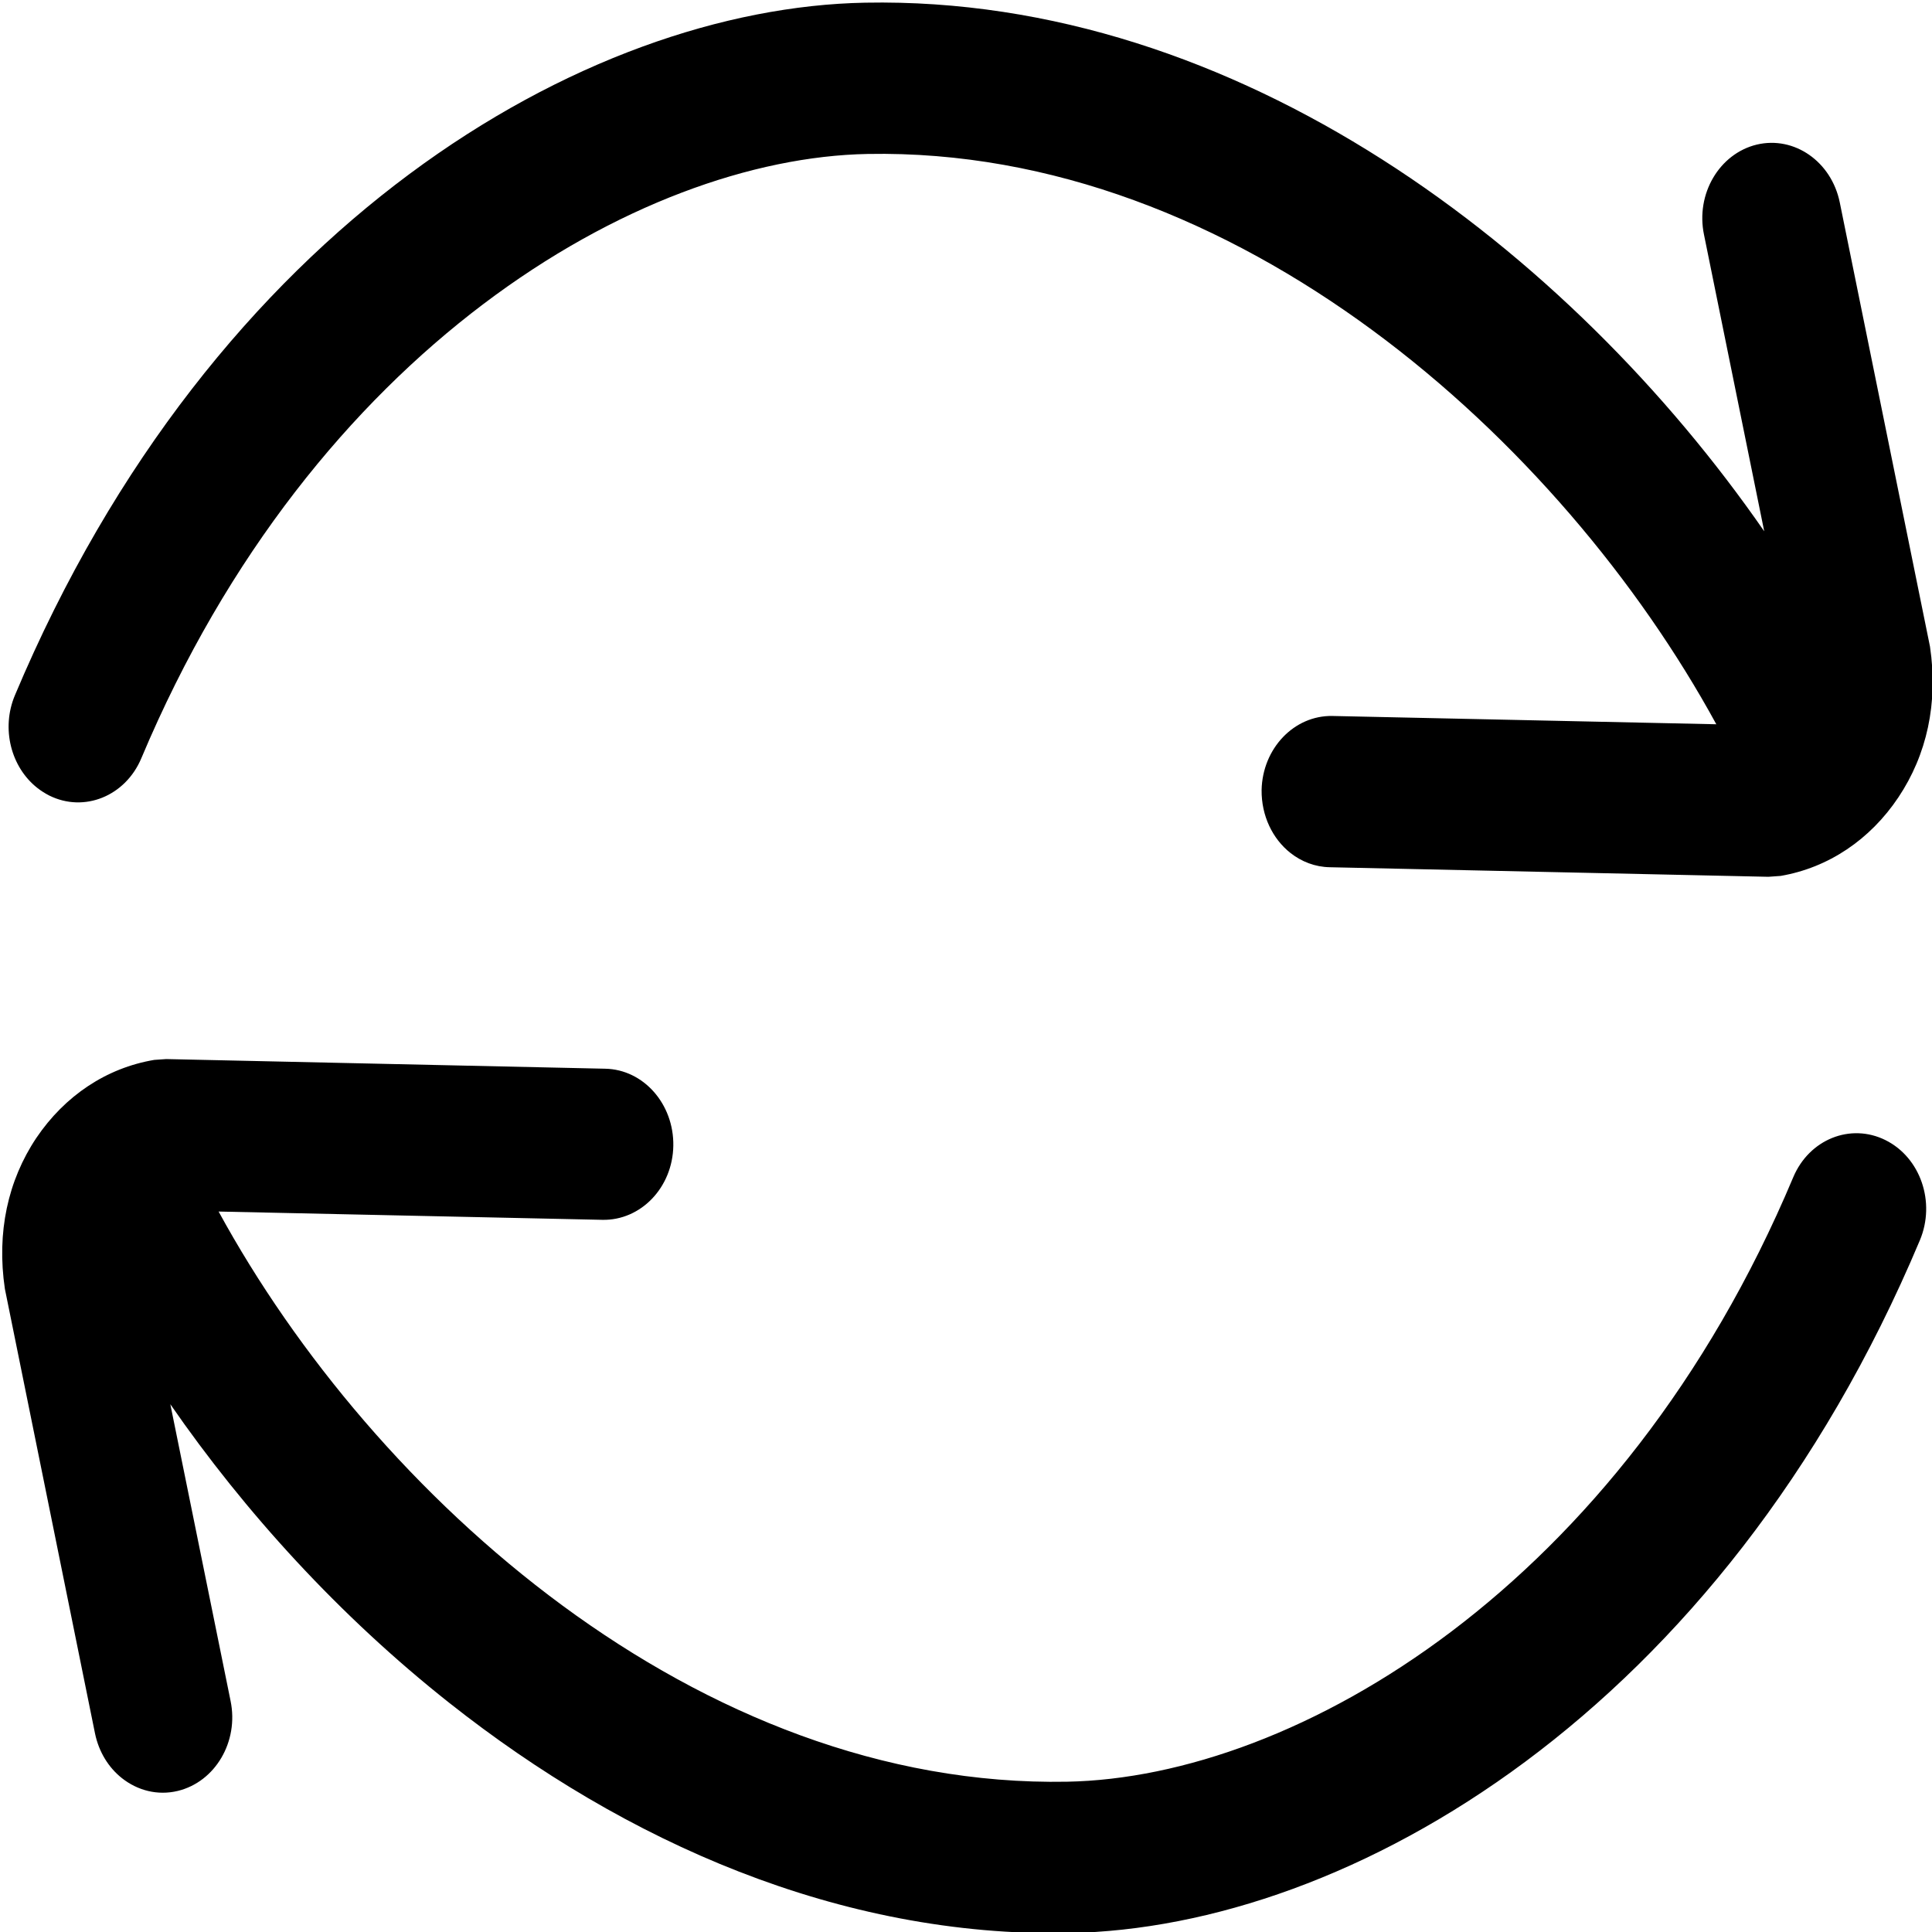
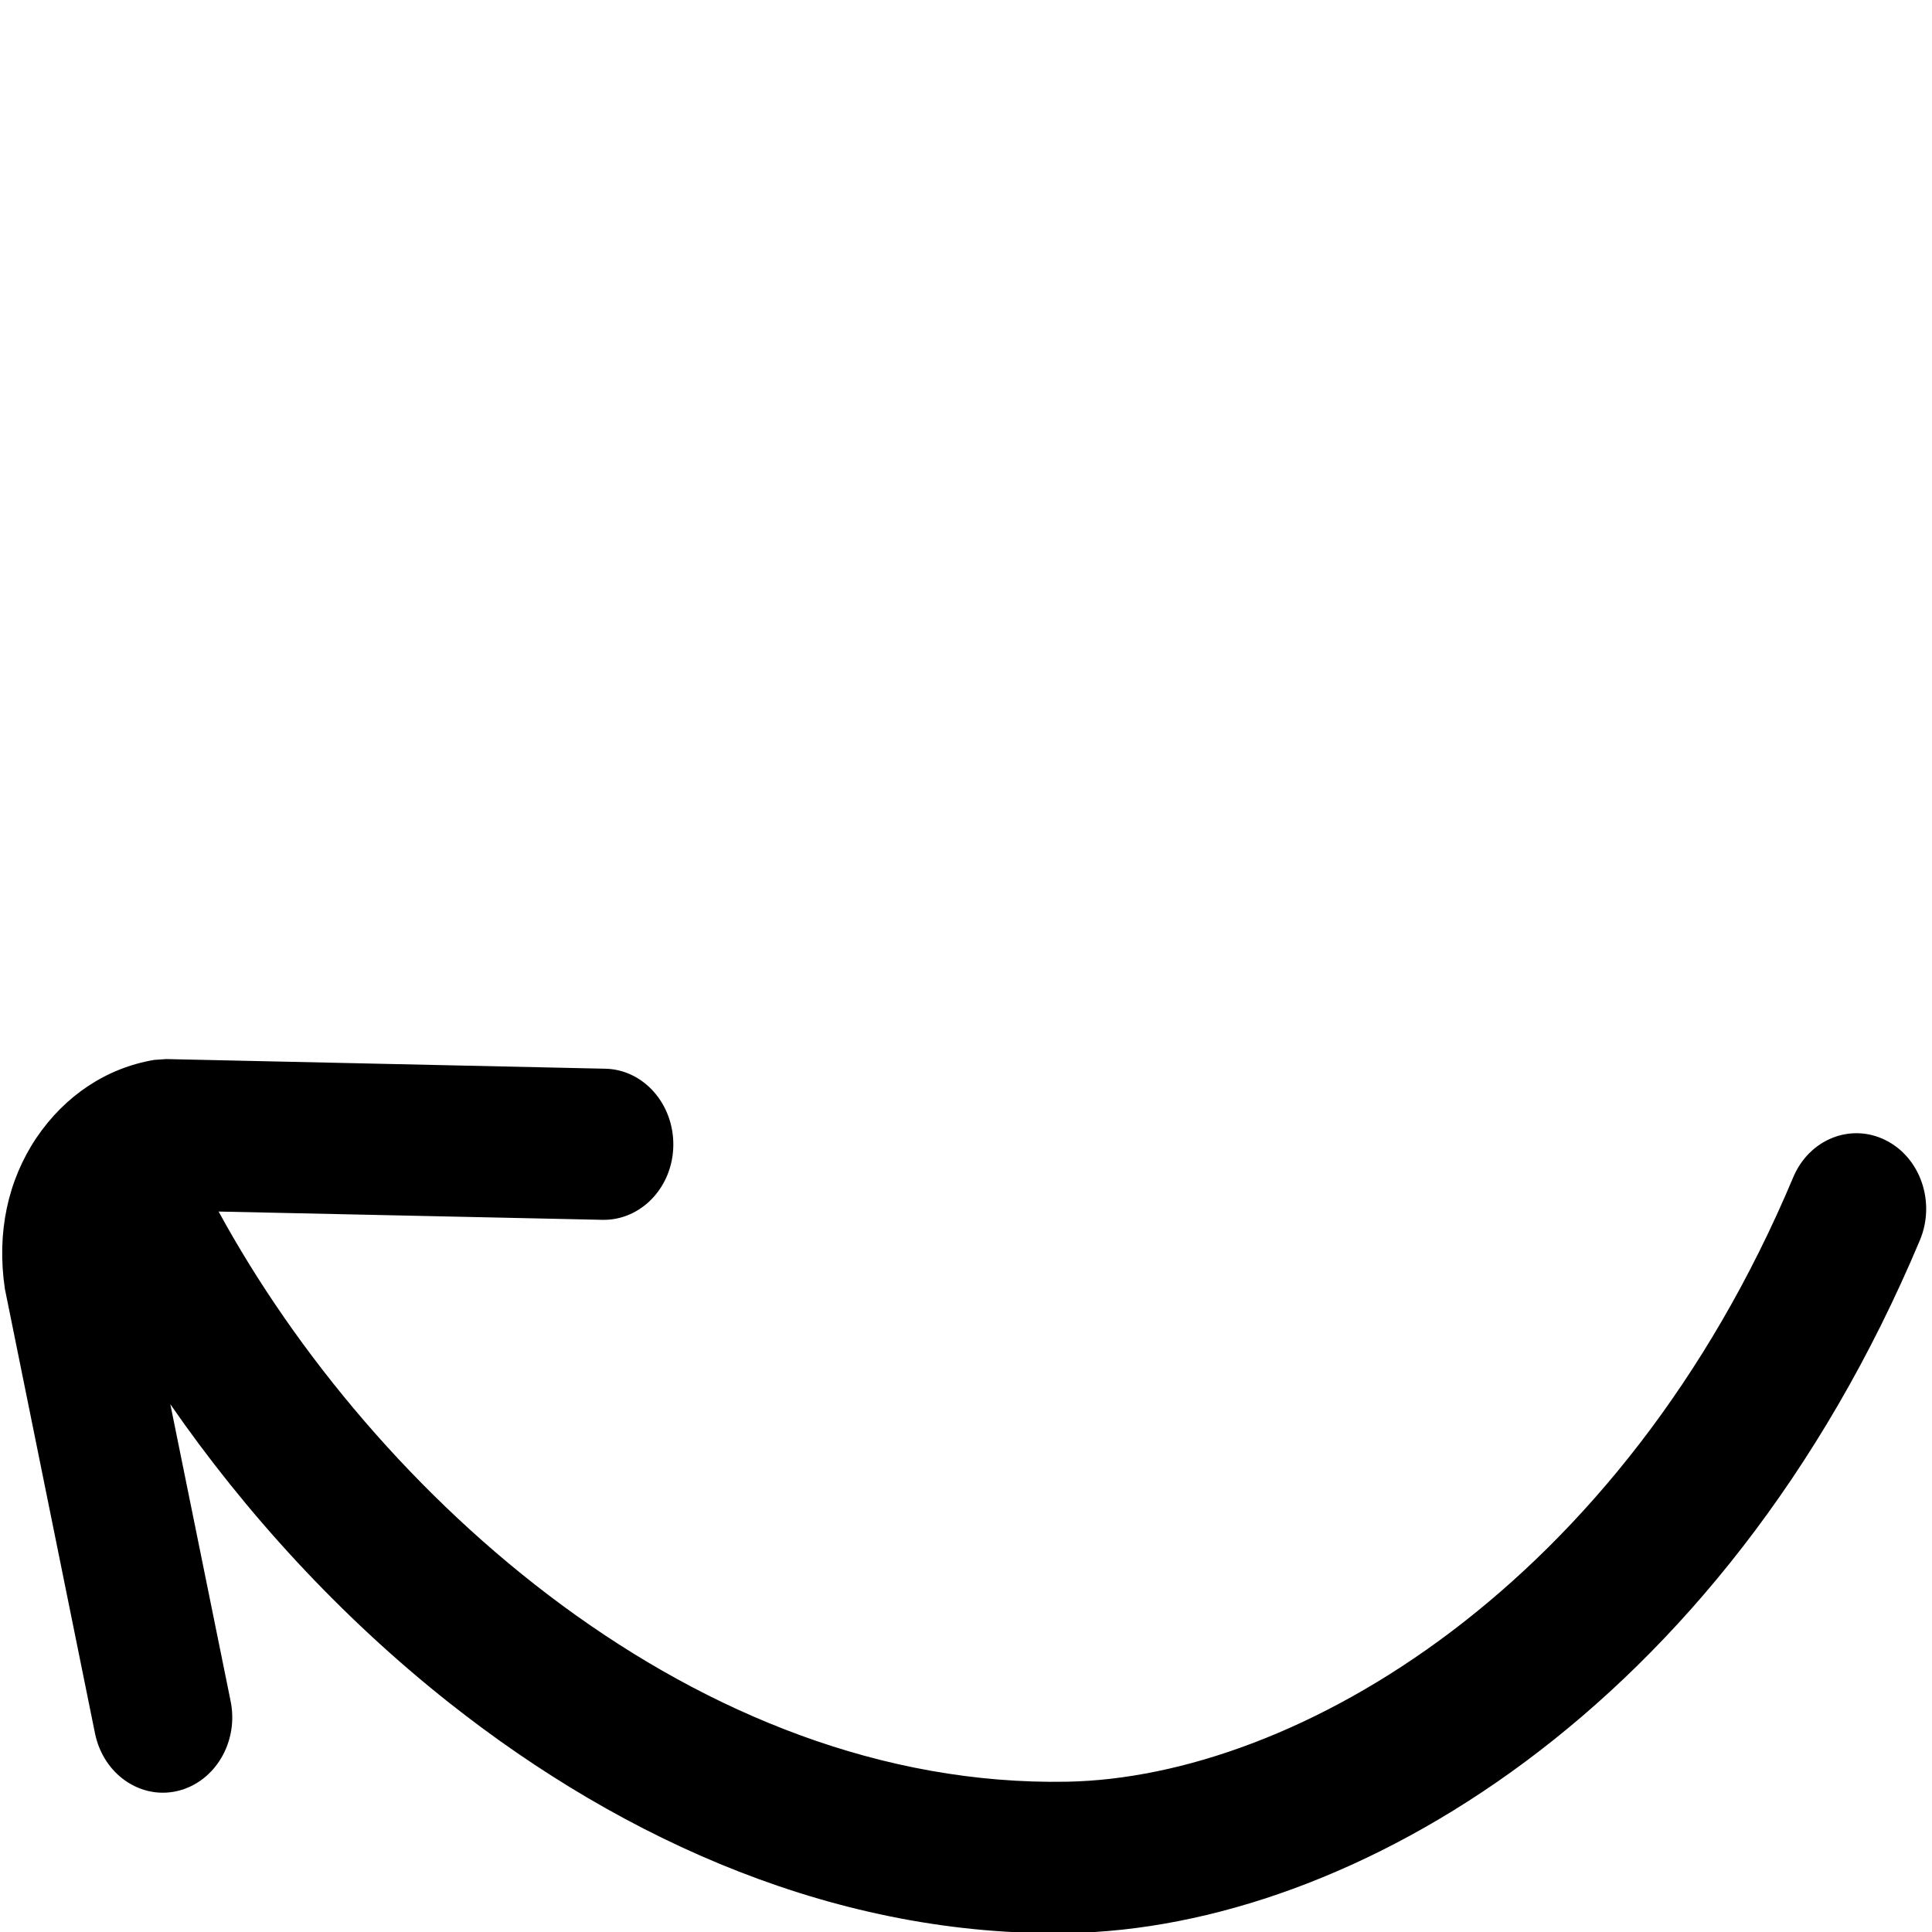
<svg xmlns="http://www.w3.org/2000/svg" xmlns:ns1="http://sodipodi.sourceforge.net/DTD/sodipodi-0.dtd" xmlns:ns2="http://www.inkscape.org/namespaces/inkscape" version="1.1" x="0px" y="0px" viewBox="0 0 1000 1000" enable-background="new 0 0 1000 1000" xml:space="preserve" id="svg10" ns1:docname="flip.svg" ns2:version="0.92.4 5da689c313, 2019-01-14">
  <defs id="defs14" />
  <ns1:namedview pagecolor="#ffffff" bordercolor="#666666" borderopacity="1" objecttolerance="10" gridtolerance="10" guidetolerance="10" ns2:pageopacity="0" ns2:pageshadow="2" ns2:window-width="960" ns2:window-height="1180" id="namedview12" showgrid="false" ns2:zoom="0.6675088" ns2:cx="516.94916" ns2:cy="500" ns2:window-x="0" ns2:window-y="20" ns2:window-maximized="0" ns2:current-layer="svg10" />
  <g id="g8" transform="matrix(0.94,0.743,-0.683,1.022,372.209,-381.552)">
-     <path d="M 268.1,256.4 C 399.4,157.5 587,169.6 711.2,223.1 l -140.3,97.8 c -14,9.8 -17.4,29.1 -7.7,43.1 6.1,8.6 15.7,13.3 25.5,13.3 6.1,0 12.3,-1.8 17.7,-5.6 L 766.7,260 l 4.2,-3.5 c 15.2,-15.2 23.5,-35.4 23.5,-56.9 0,-21.5 -8.3,-41.7 -24.9,-58.2 L 630,17.8 C 617.2,6.5 597.6,7.6 586.2,20.4 574.9,33.2 576,52.8 588.9,64.1 L 682,146.6 C 544.7,104.6 363.6,106.8 230.8,206.9 131,282.1 49.1,451.1 91.2,659.2 c 3,14.7 15.9,24.8 30.3,24.8 2,0 4.1,-0.2 6.2,-0.6 16.8,-3.4 27.6,-19.8 24.2,-36.5 -36.5,-180.6 34.6,-329 116.2,-390.5 z" id="path4" ns2:connector-curvature="0" />
    <path d="M 908.8,340.8 C 905.4,324 889.1,313.2 872.3,316.6 855.5,320 844.6,336.3 848,353.1 884.6,533.8 813.4,682.2 731.9,743.6 600.6,842.5 413,830.4 288.9,776.9 l 140.3,-97.8 c 14,-9.8 17.5,-29.1 7.7,-43.1 -9.8,-14 -29.1,-17.5 -43.1,-7.7 l -160.5,111.8 -4.1,3.4 c -15.3,15.2 -23.6,35.3 -23.7,56.8 0,21.5 8.4,41.7 25,58.2 L 370,982.2 c 5.9,5.2 13.2,7.8 20.5,7.8 8.6,0 17.1,-3.5 23.2,-10.4 11.3,-12.8 10.2,-32.4 -2.7,-43.7 l -93.1,-82.5 c 52.8,16.2 112,25.9 172.5,25.9 96.9,0 197,-24.6 278.7,-86.1 100,-75.3 181.8,-244.3 139.7,-452.4 z" id="path6" ns2:connector-curvature="0" />
  </g>
</svg>